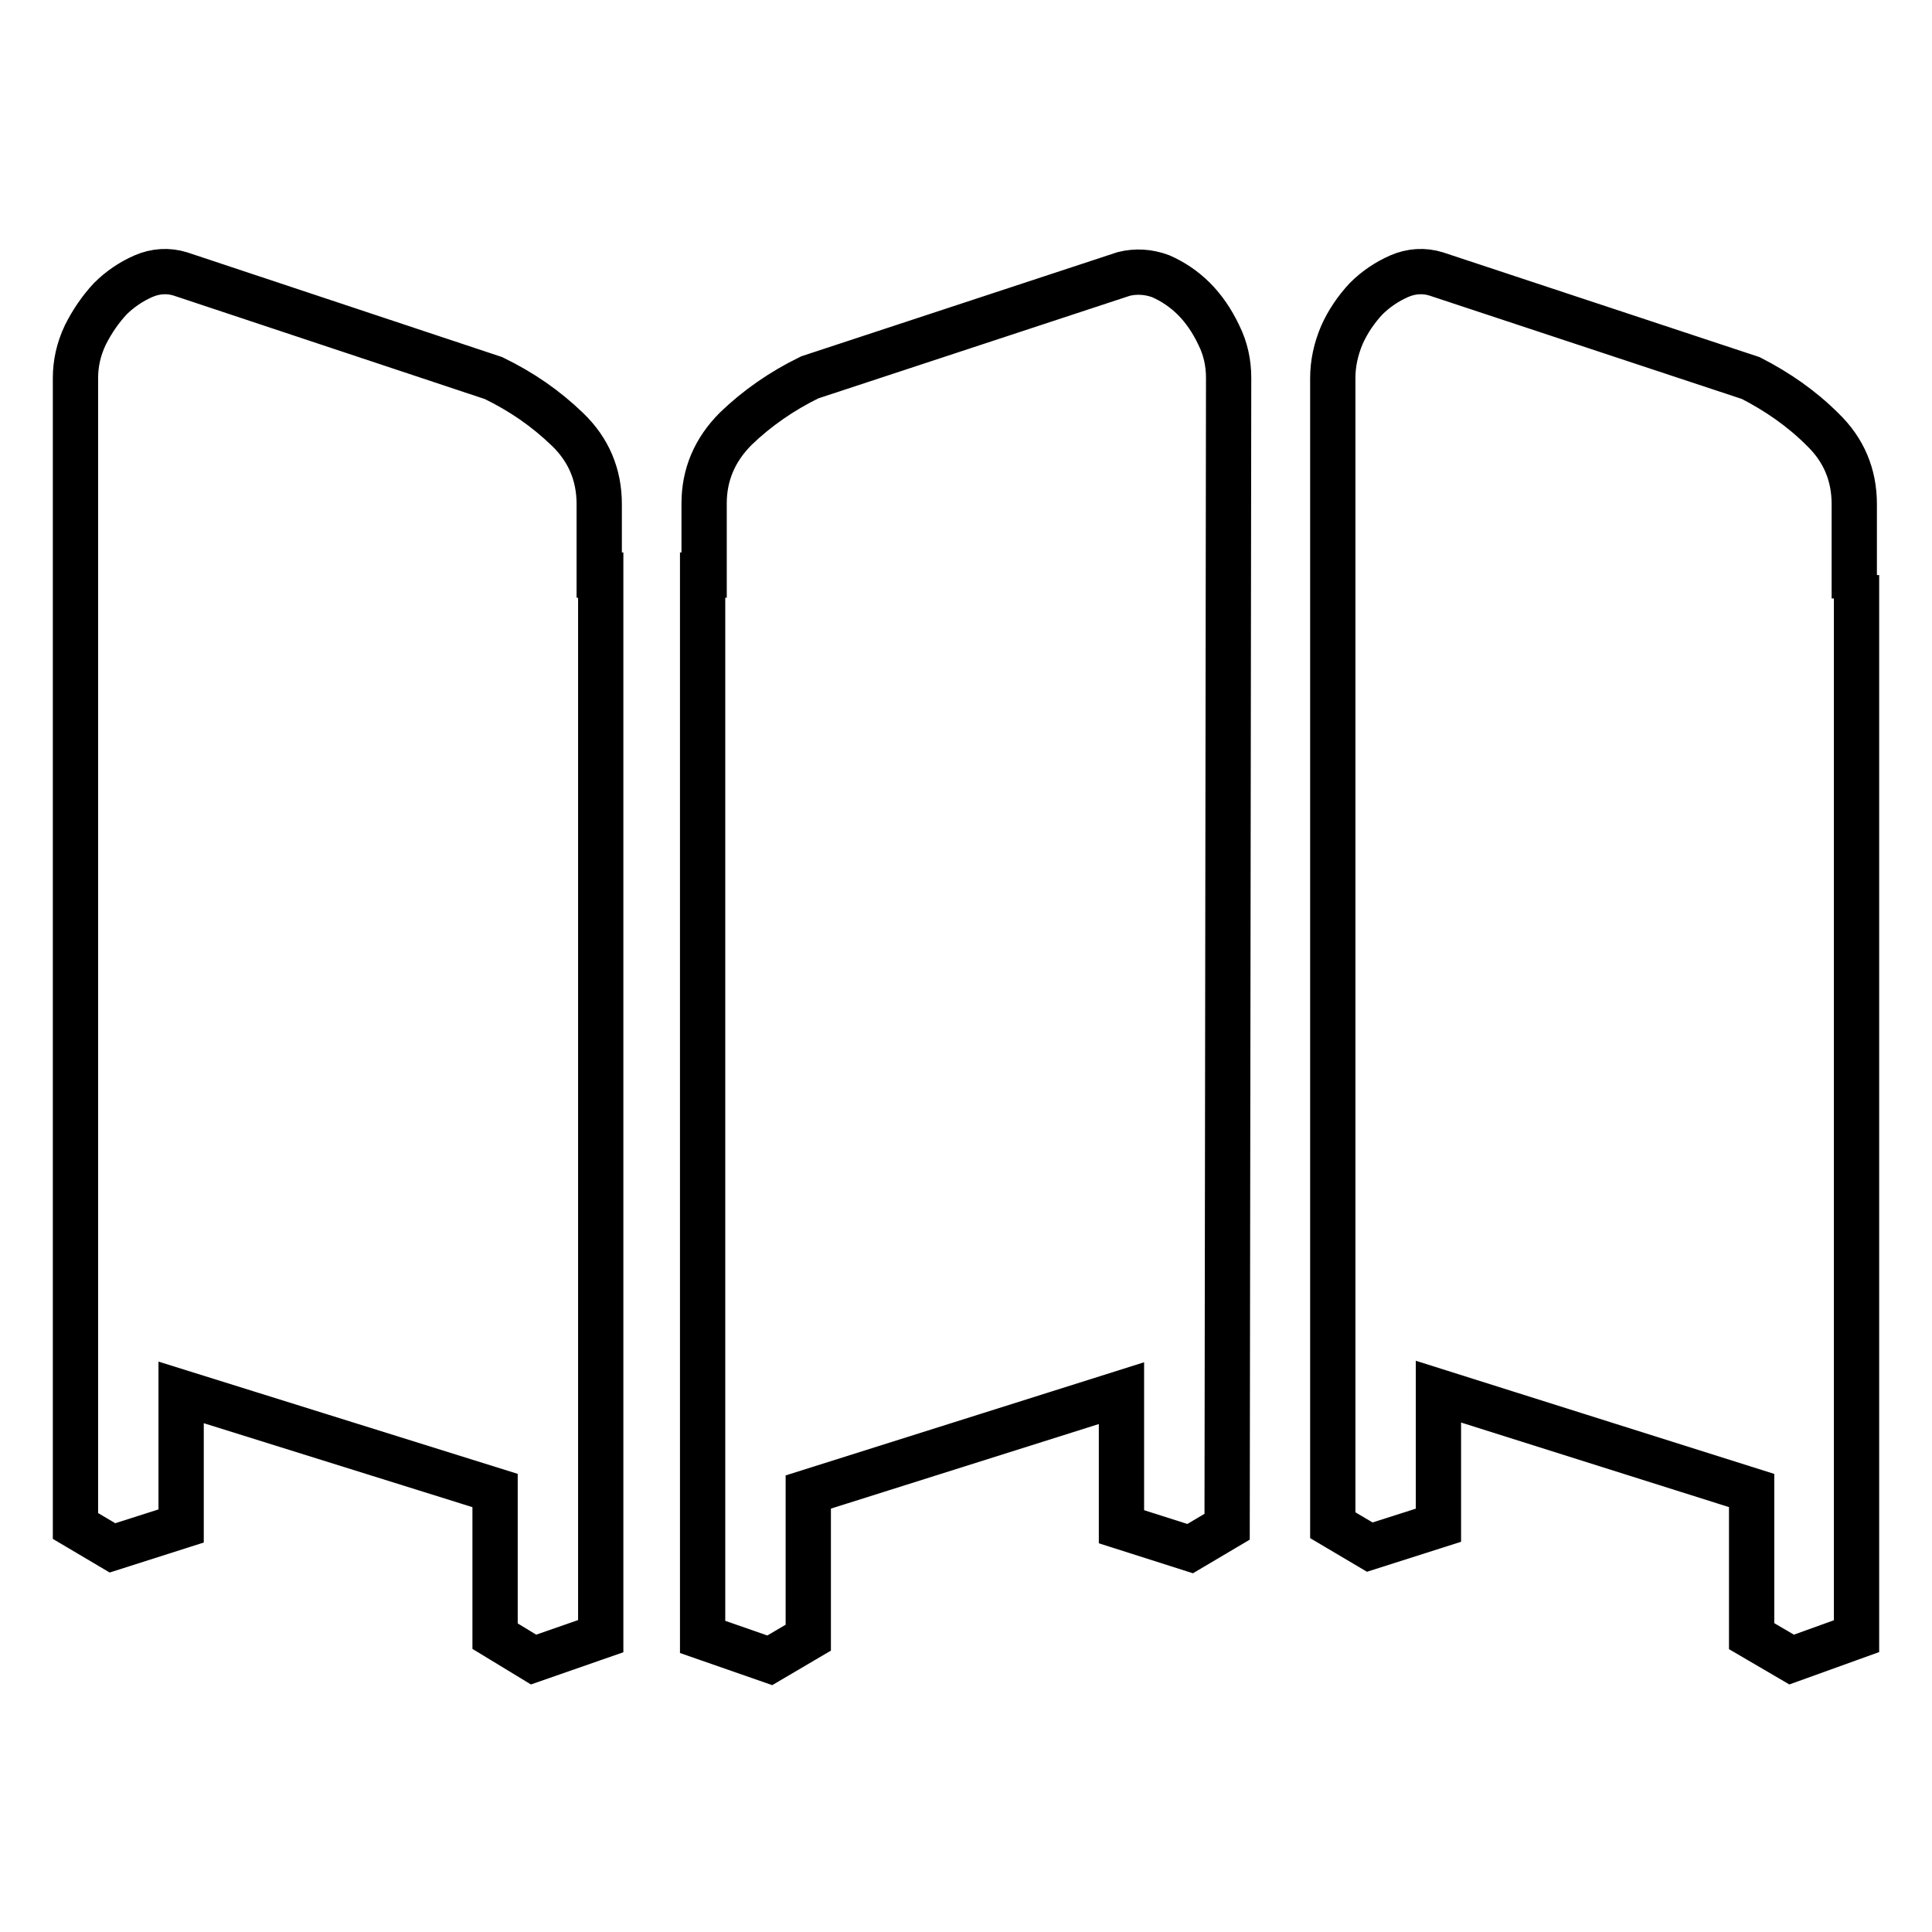
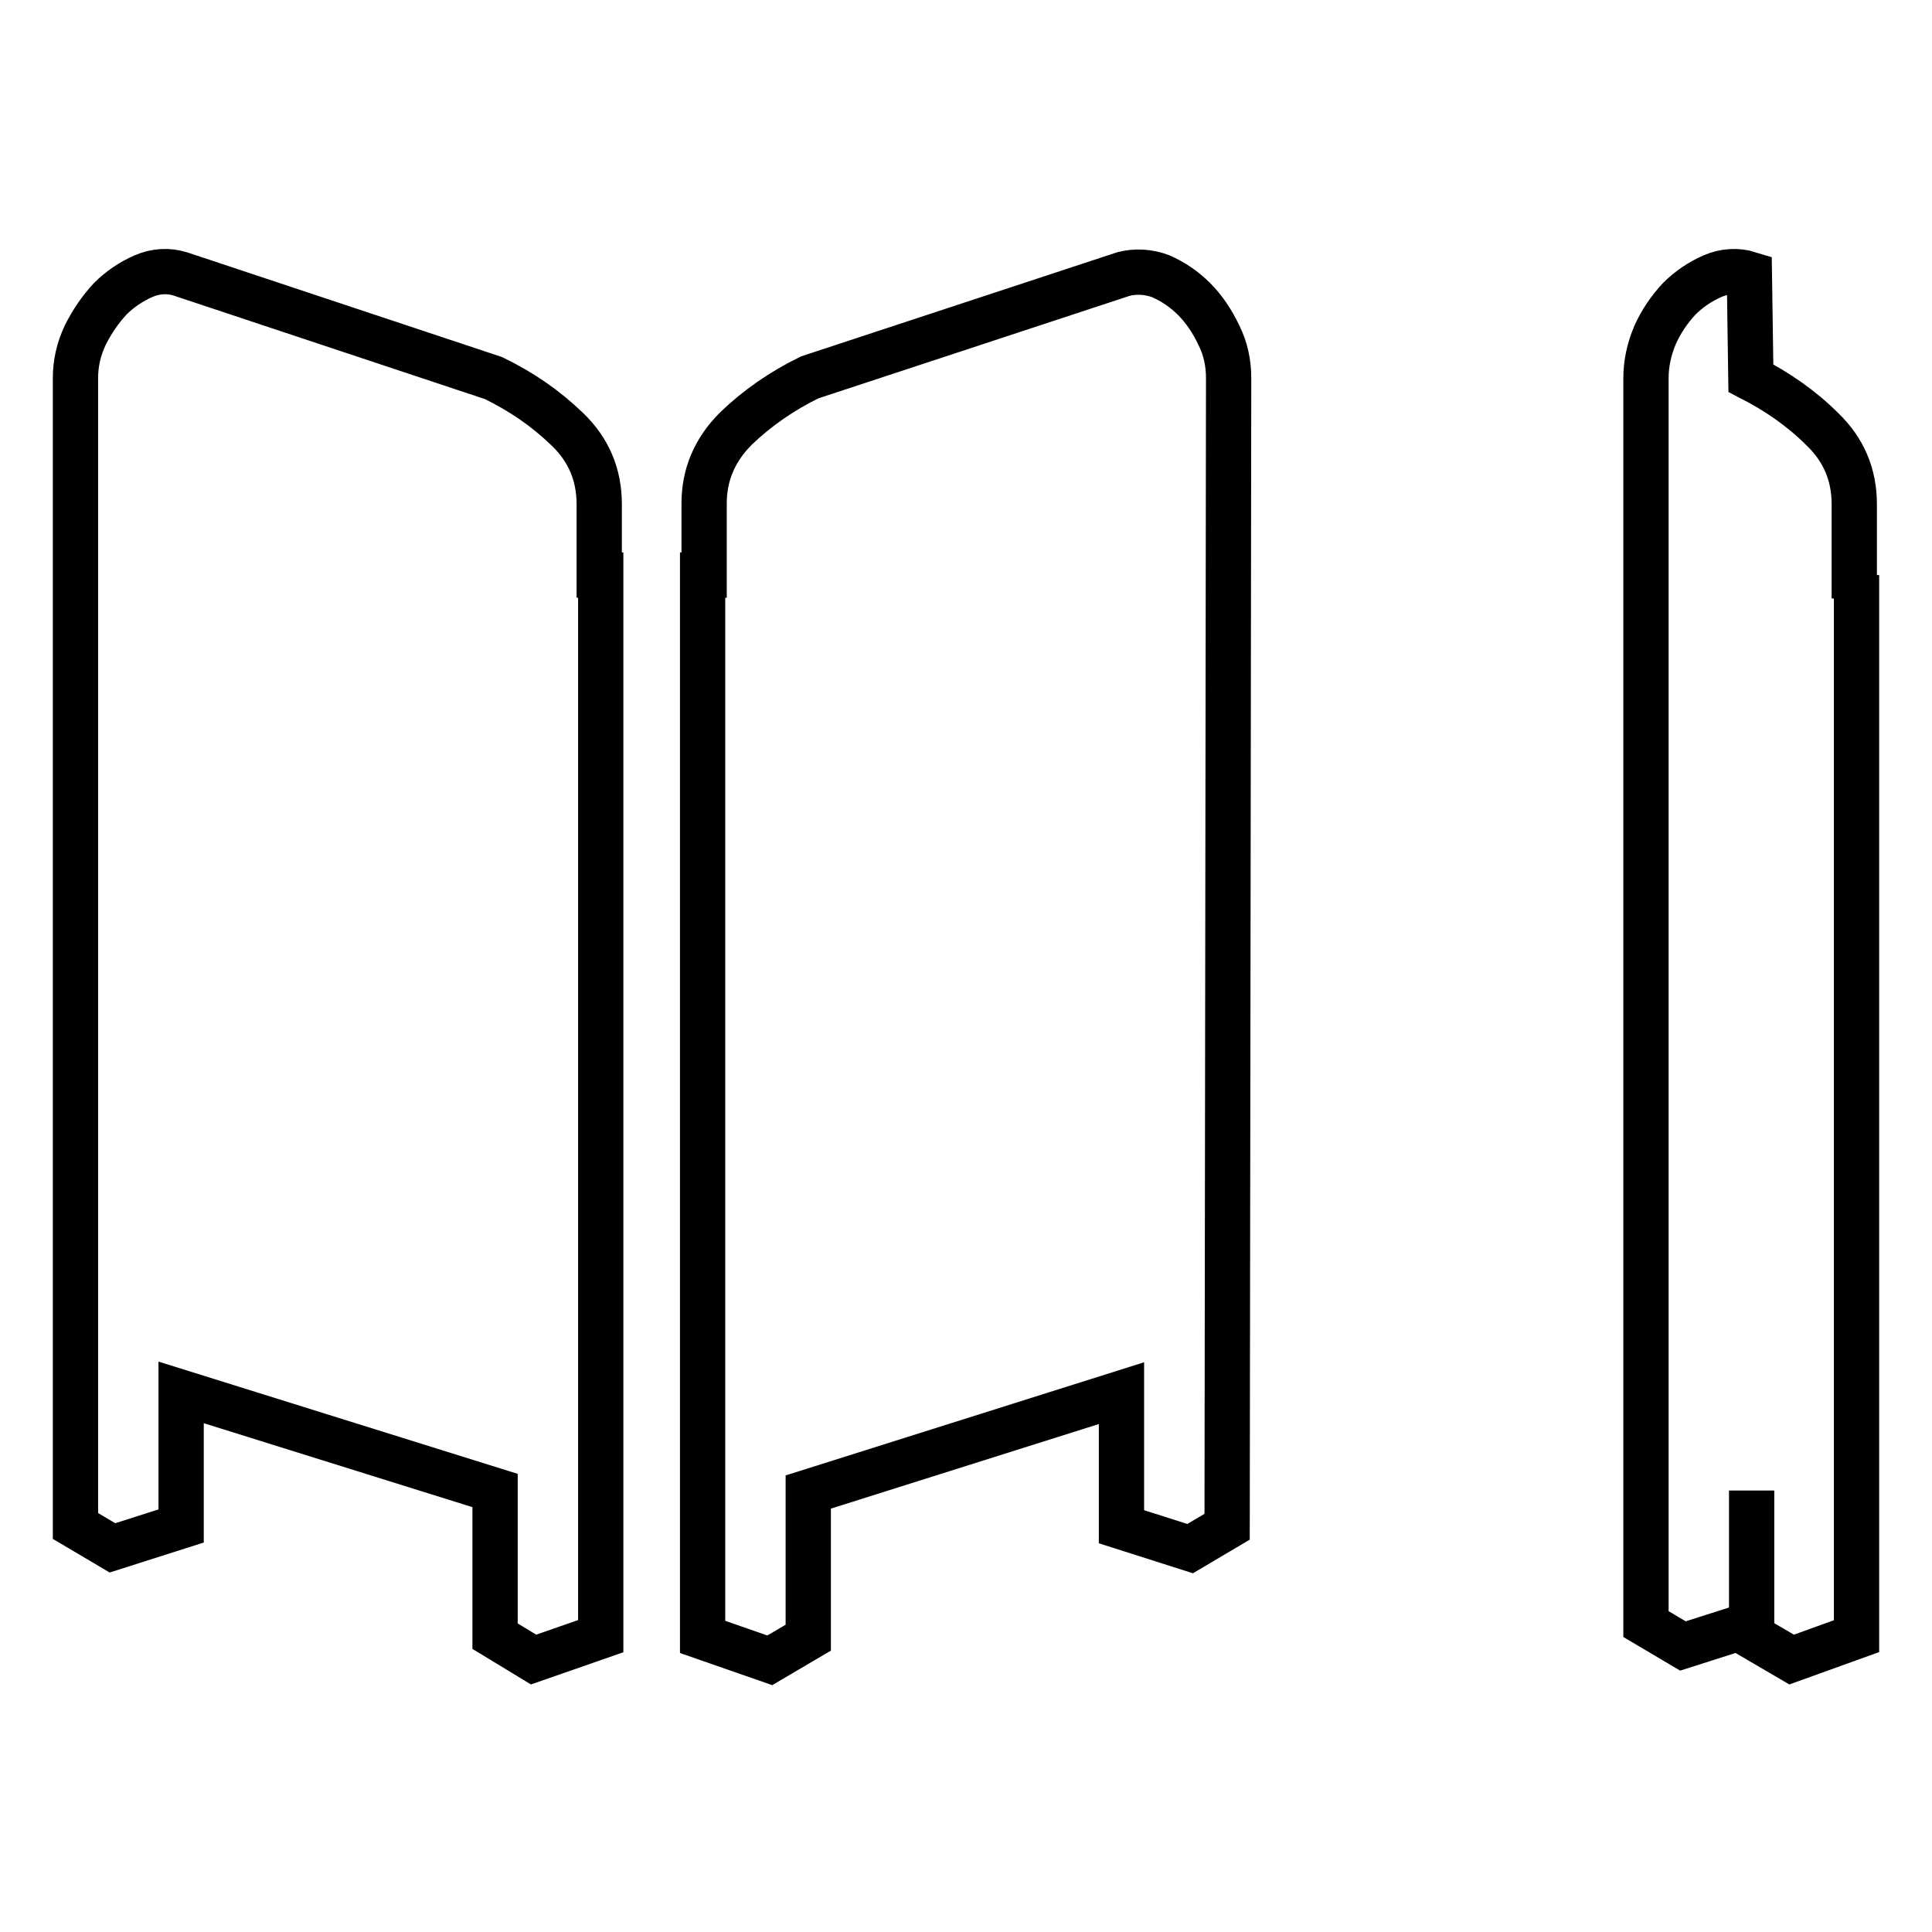
<svg xmlns="http://www.w3.org/2000/svg" version="1.1" x="0px" y="0px" viewBox="0 0 256 256" enable-background="new 0 0 256 256" xml:space="preserve">
  <g>
-     <path stroke-width="6" fill-opacity="0" stroke="#000000" d="M79.4,76.2h0.2v140.6l-8.9,3.1l-5.1-3.1v-19.3L24,184.5v17.7l-9.1,2.9l-4.9-2.9V50.1c0-1.9,0.4-3.8,1.3-5.7 c0.9-1.8,2-3.4,3.3-4.8c1.3-1.3,2.8-2.3,4.4-3c1.6-0.7,3.3-0.8,4.9-0.3l41.5,13.8c3.7,1.8,6.9,4,9.8,6.8c2.8,2.7,4.2,6,4.2,9.9 V76.2z M148.9,36.3c1.6-0.4,3.3-0.3,4.9,0.3c1.6,0.7,3.1,1.7,4.4,3c1.3,1.3,2.4,2.9,3.3,4.8c0.9,1.8,1.3,3.7,1.3,5.7l-0.2,152.2 l-4.9,2.9l-9.1-2.9v-17.7l-41.5,13.1v19.3L102,220l-8.9-3.1V76.2h0.2v-9.5c0-3.8,1.4-7.1,4.2-9.9c2.8-2.7,6.1-5,9.8-6.8L148.9,36.3 z M246,76.2v140.6l-8.6,3.1l-5.3-3.1v-19.3l-41.5-13.1v17.7l-9.1,2.9l-4.9-2.9V50.1c0-1.9,0.4-3.8,1.2-5.7c0.8-1.8,1.9-3.4,3.2-4.8 c1.3-1.3,2.8-2.3,4.4-3s3.3-0.8,4.9-0.3L232,50.1c3.5,1.8,6.7,4,9.5,6.8c2.8,2.7,4.2,6,4.2,9.9v9.5H246z" />
+     <path stroke-width="6" fill-opacity="0" stroke="#000000" d="M79.4,76.2h0.2v140.6l-8.9,3.1l-5.1-3.1v-19.3L24,184.5v17.7l-9.1,2.9l-4.9-2.9V50.1c0-1.9,0.4-3.8,1.3-5.7 c0.9-1.8,2-3.4,3.3-4.8c1.3-1.3,2.8-2.3,4.4-3c1.6-0.7,3.3-0.8,4.9-0.3l41.5,13.8c3.7,1.8,6.9,4,9.8,6.8c2.8,2.7,4.2,6,4.2,9.9 V76.2z M148.9,36.3c1.6-0.4,3.3-0.3,4.9,0.3c1.6,0.7,3.1,1.7,4.4,3c1.3,1.3,2.4,2.9,3.3,4.8c0.9,1.8,1.3,3.7,1.3,5.7l-0.2,152.2 l-4.9,2.9l-9.1-2.9v-17.7l-41.5,13.1v19.3L102,220l-8.9-3.1V76.2h0.2v-9.5c0-3.8,1.4-7.1,4.2-9.9c2.8-2.7,6.1-5,9.8-6.8L148.9,36.3 z M246,76.2v140.6l-8.6,3.1l-5.3-3.1v-19.3v17.7l-9.1,2.9l-4.9-2.9V50.1c0-1.9,0.4-3.8,1.2-5.7c0.8-1.8,1.9-3.4,3.2-4.8 c1.3-1.3,2.8-2.3,4.4-3s3.3-0.8,4.9-0.3L232,50.1c3.5,1.8,6.7,4,9.5,6.8c2.8,2.7,4.2,6,4.2,9.9v9.5H246z" />
  </g>
</svg>